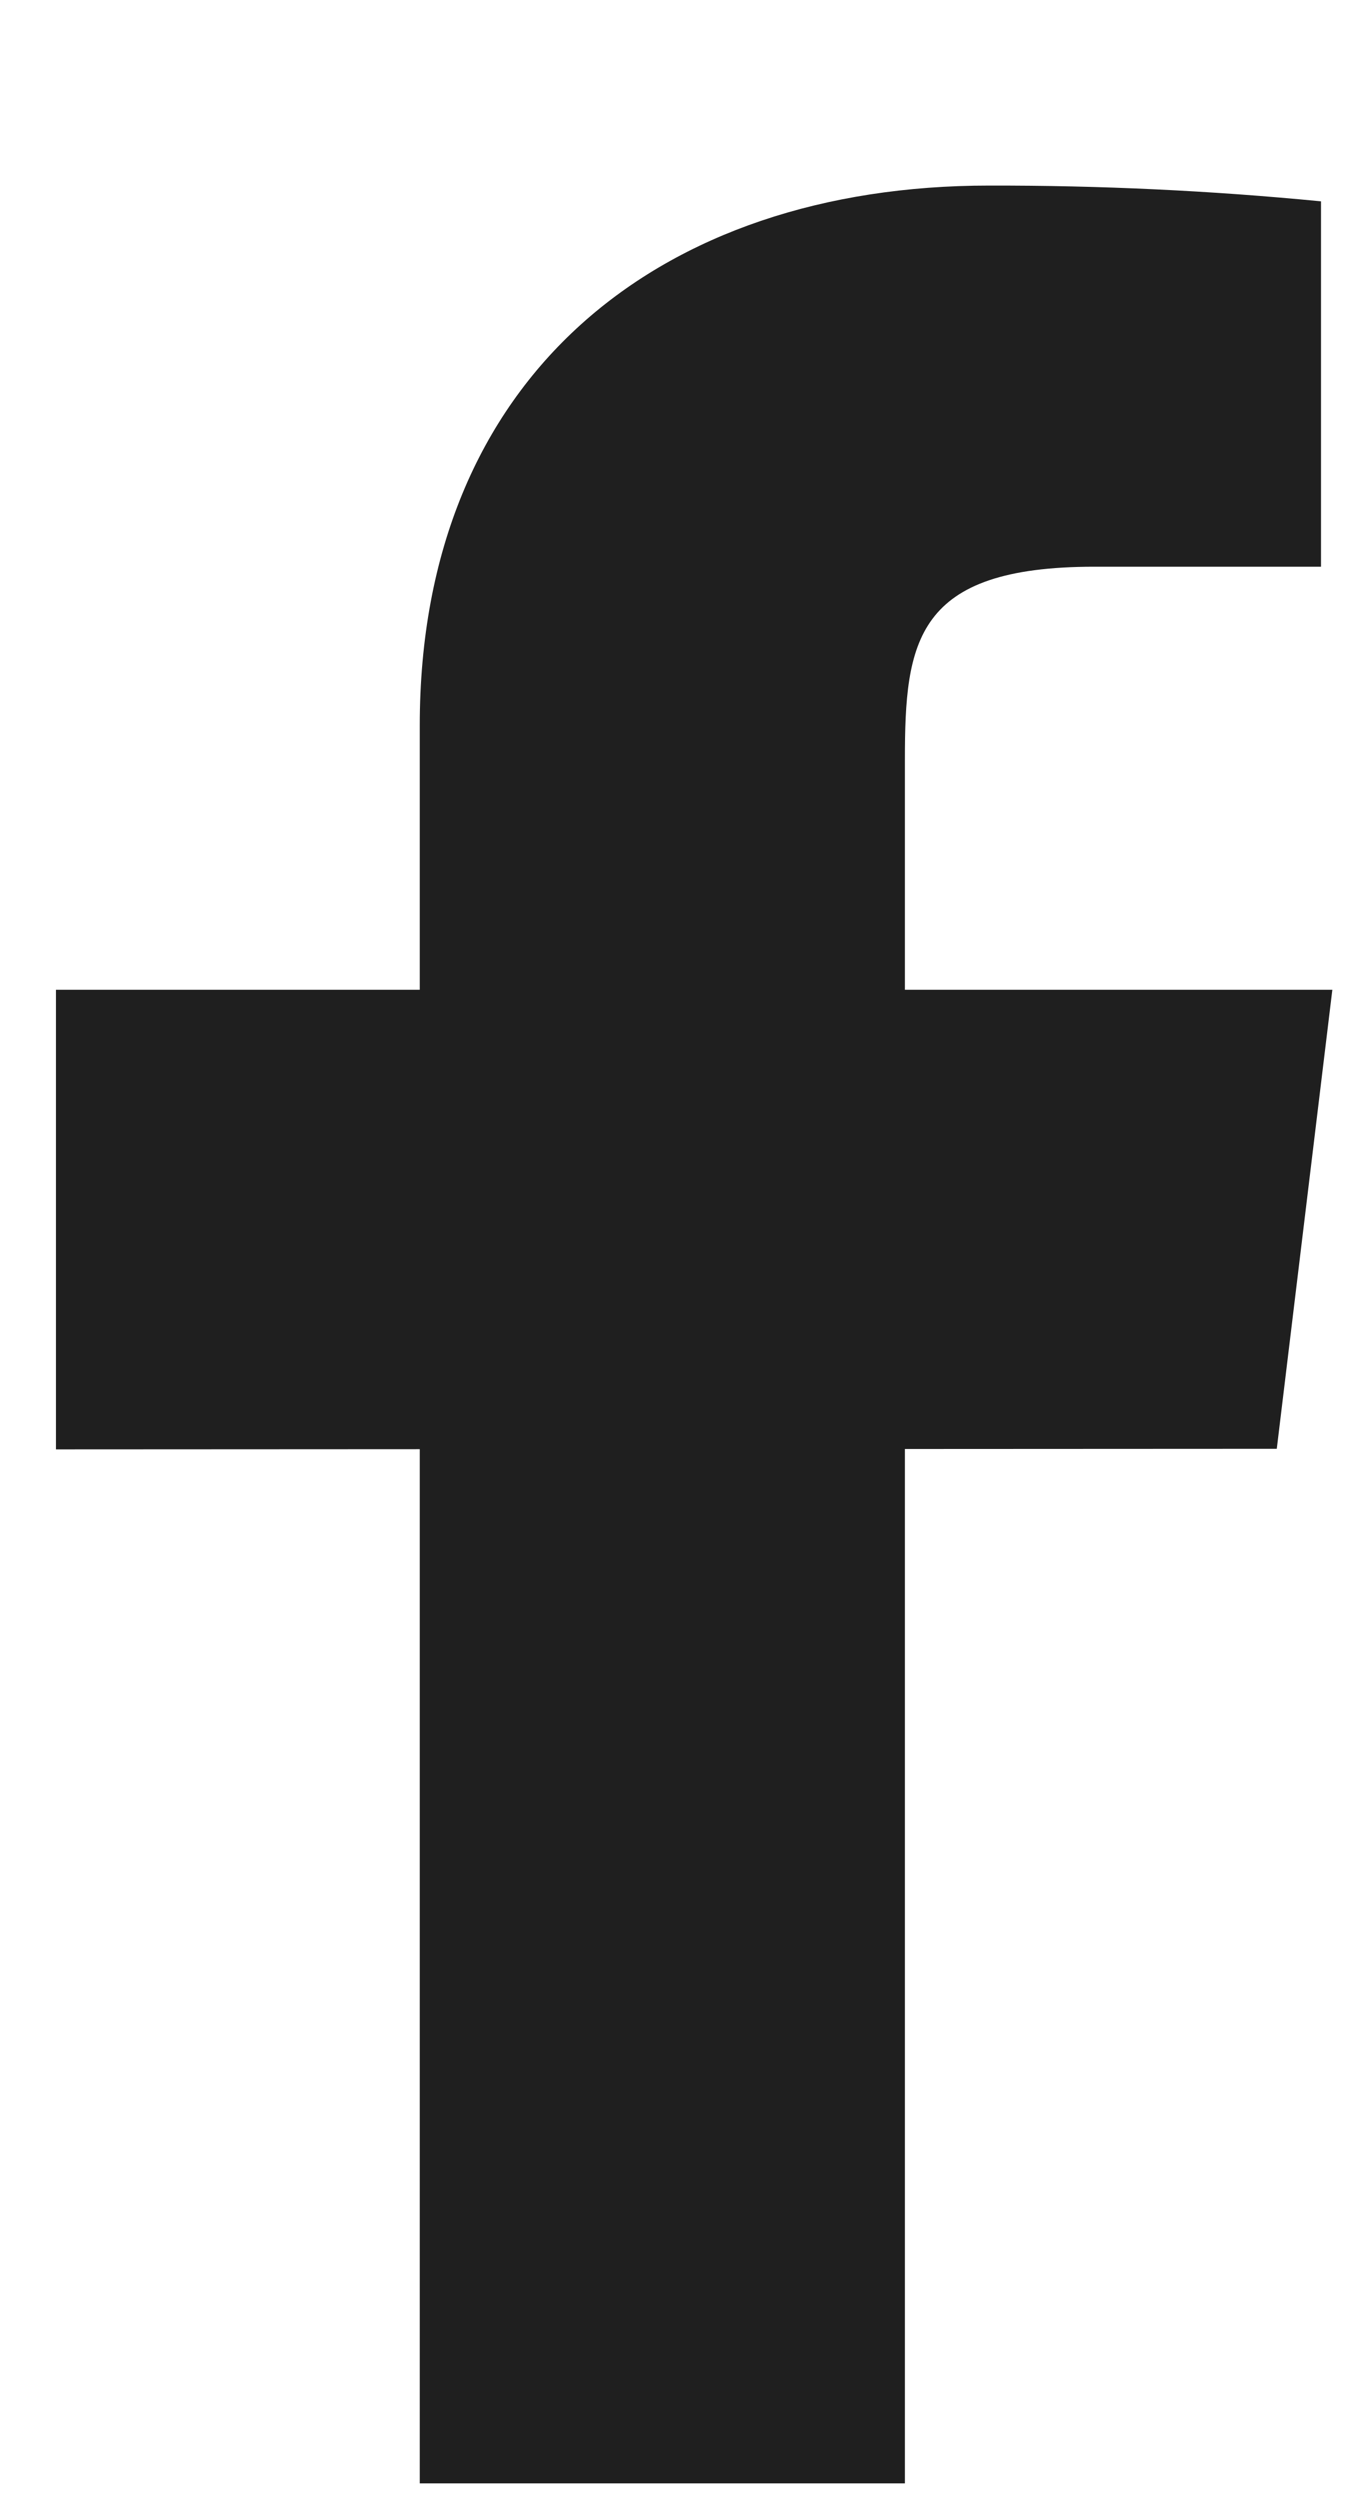
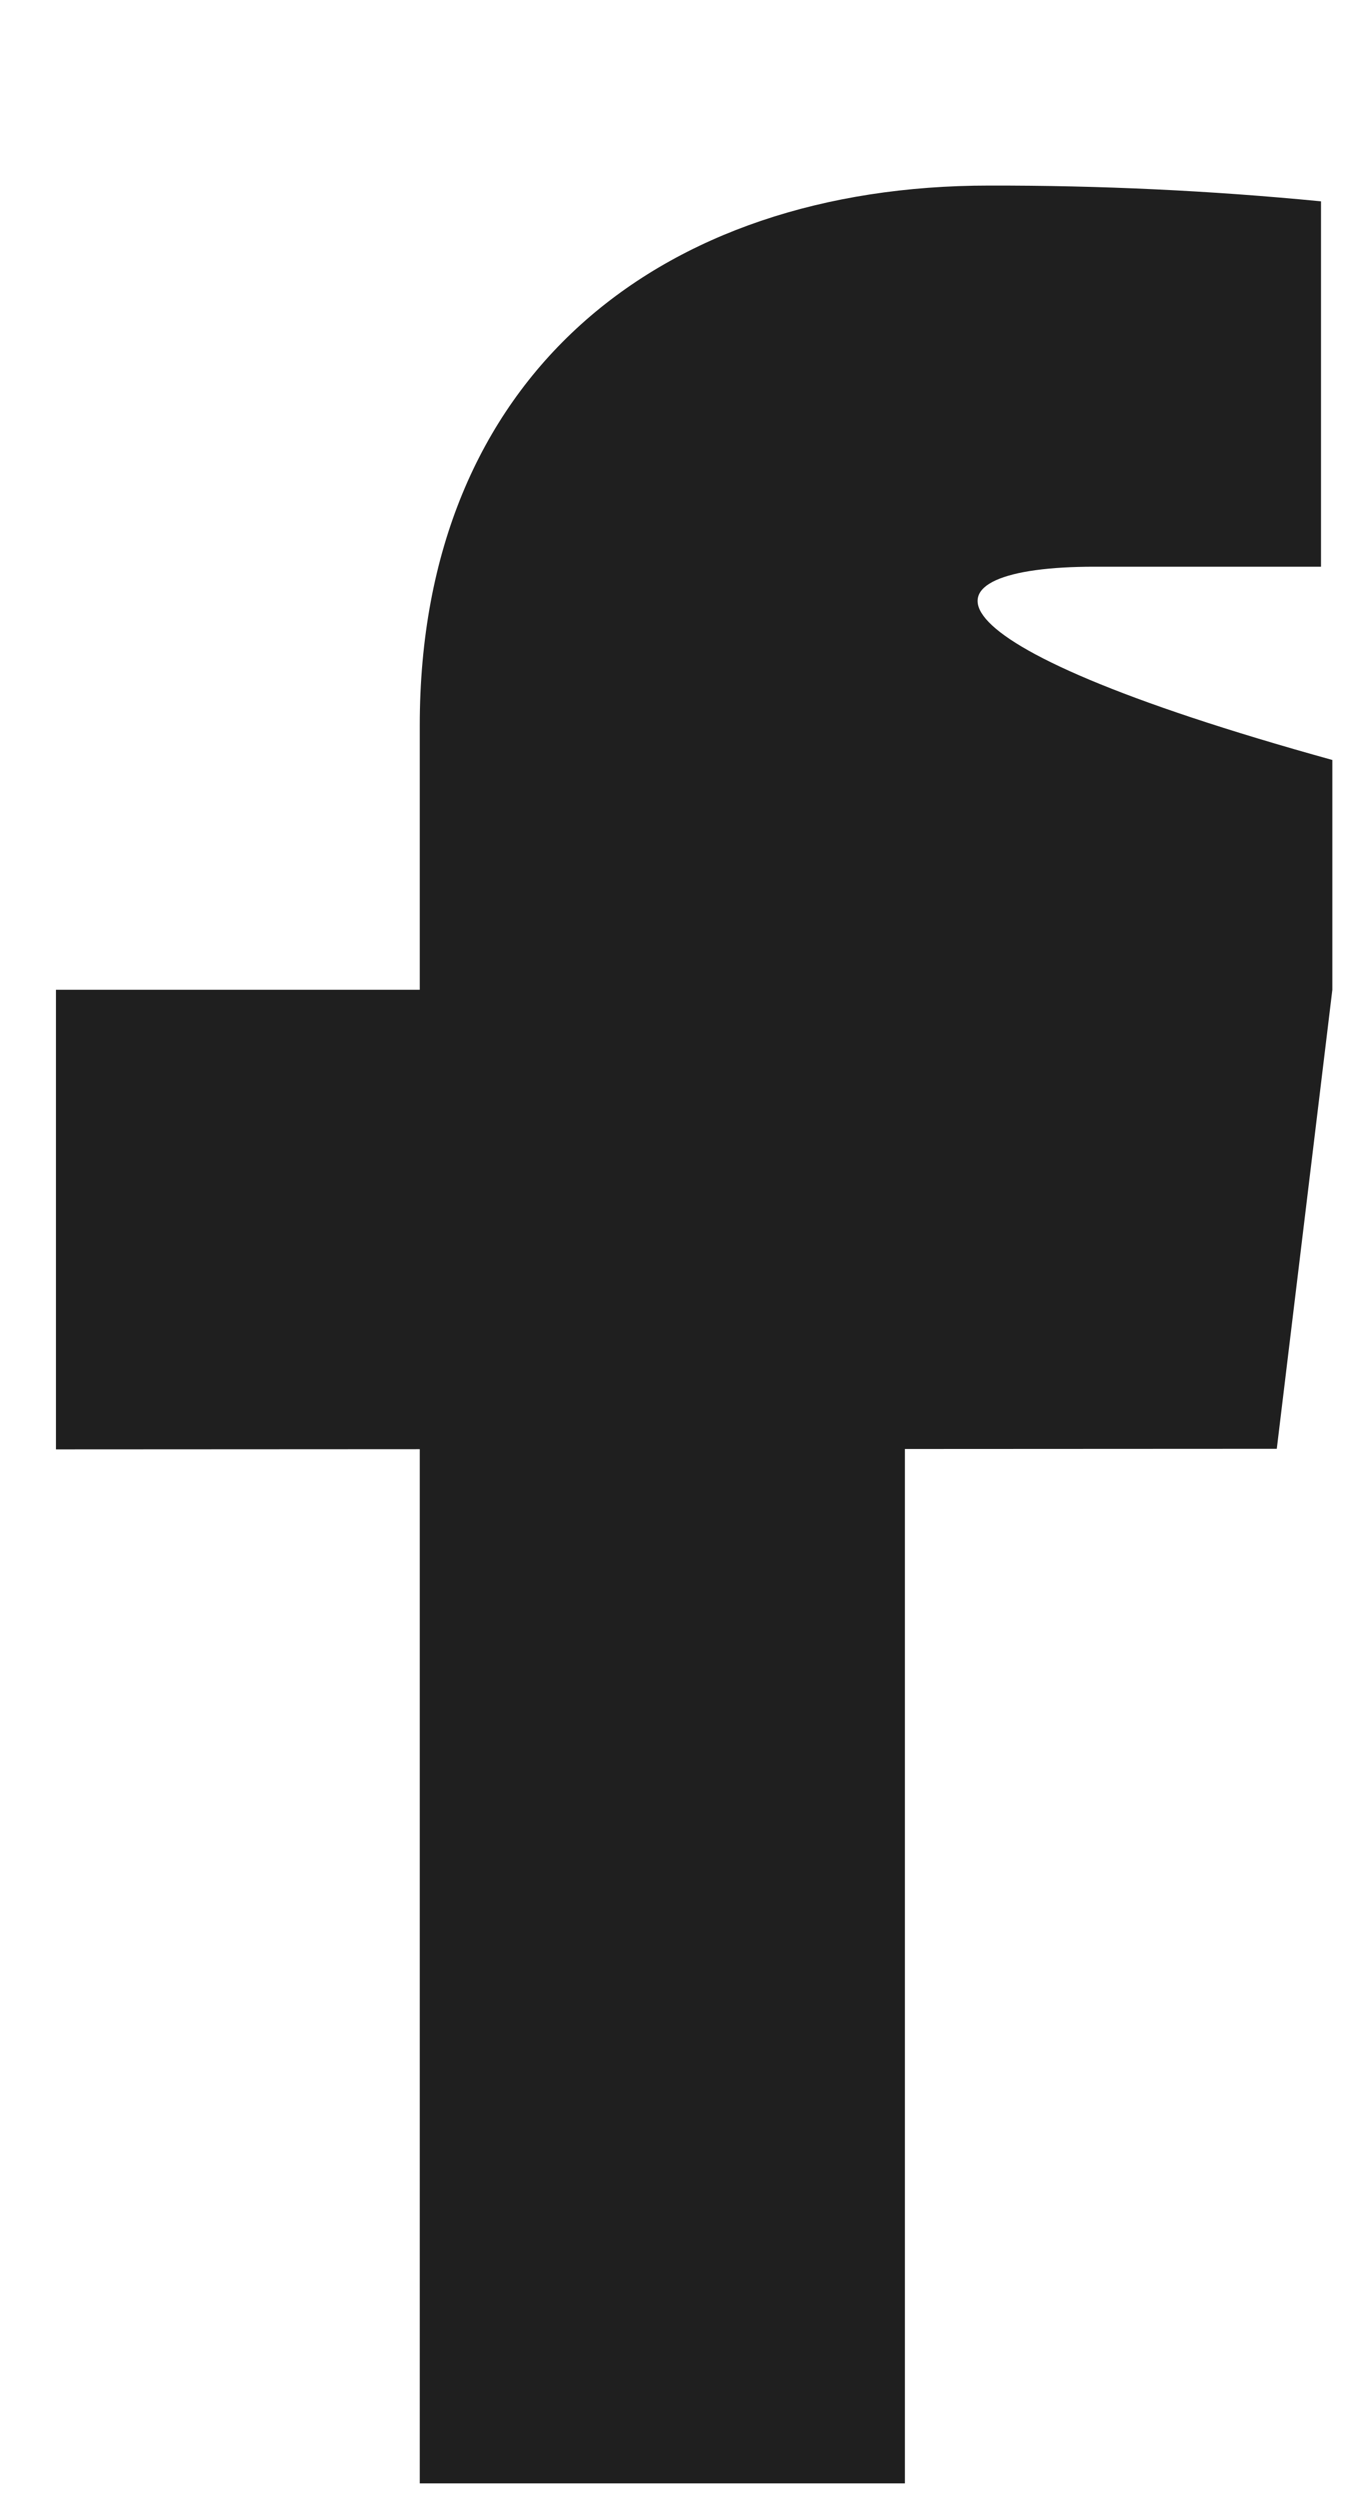
<svg xmlns="http://www.w3.org/2000/svg" width="7" height="13" viewBox="0 0 7 13" fill="none">
-   <path d="M6.929 5.147H4.706V3.952C4.706 3.336 4.759 2.947 5.692 2.947H6.87V1.047C6.297 0.991 5.72 0.964 5.143 0.965C3.432 0.965 2.183 1.955 2.183 3.772V5.147H0.291V7.537L2.183 7.536V12.914H4.706V7.535L6.64 7.534L6.929 5.147Z" fill="#1F1F1F" />
+   <path d="M6.929 5.147V3.952C4.706 3.336 4.759 2.947 5.692 2.947H6.87V1.047C6.297 0.991 5.72 0.964 5.143 0.965C3.432 0.965 2.183 1.955 2.183 3.772V5.147H0.291V7.537L2.183 7.536V12.914H4.706V7.535L6.64 7.534L6.929 5.147Z" fill="#1F1F1F" />
</svg>